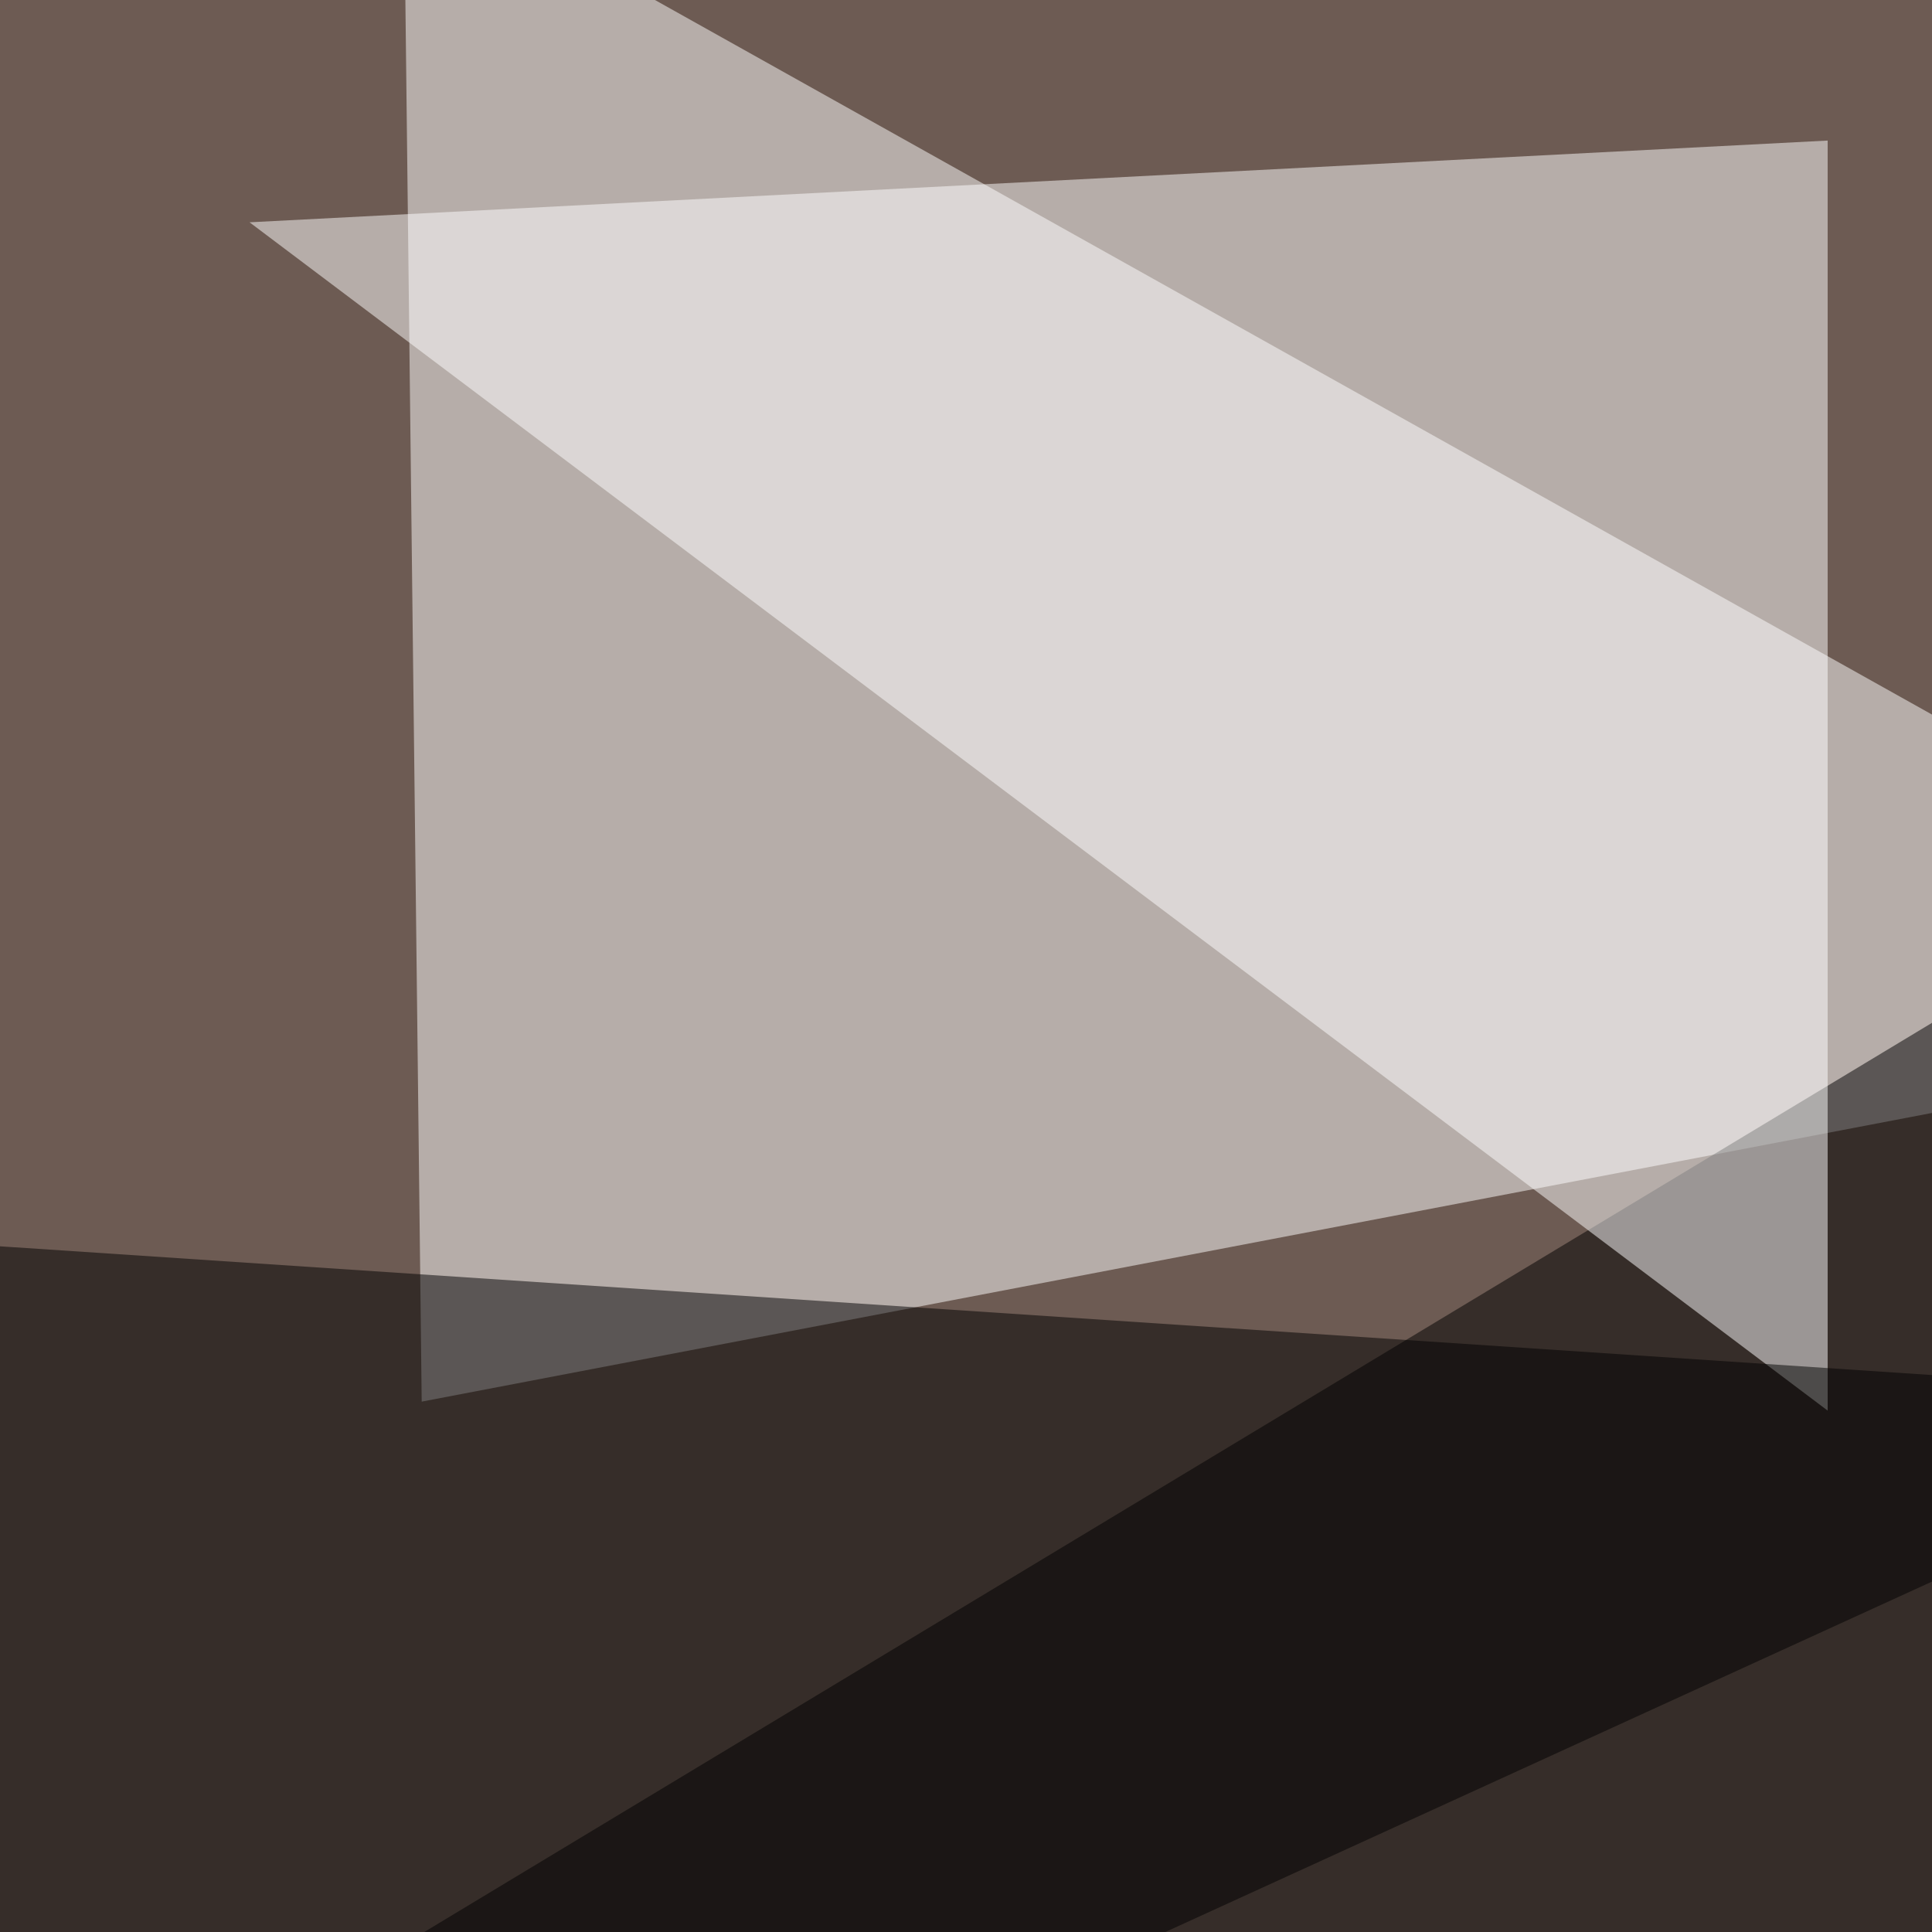
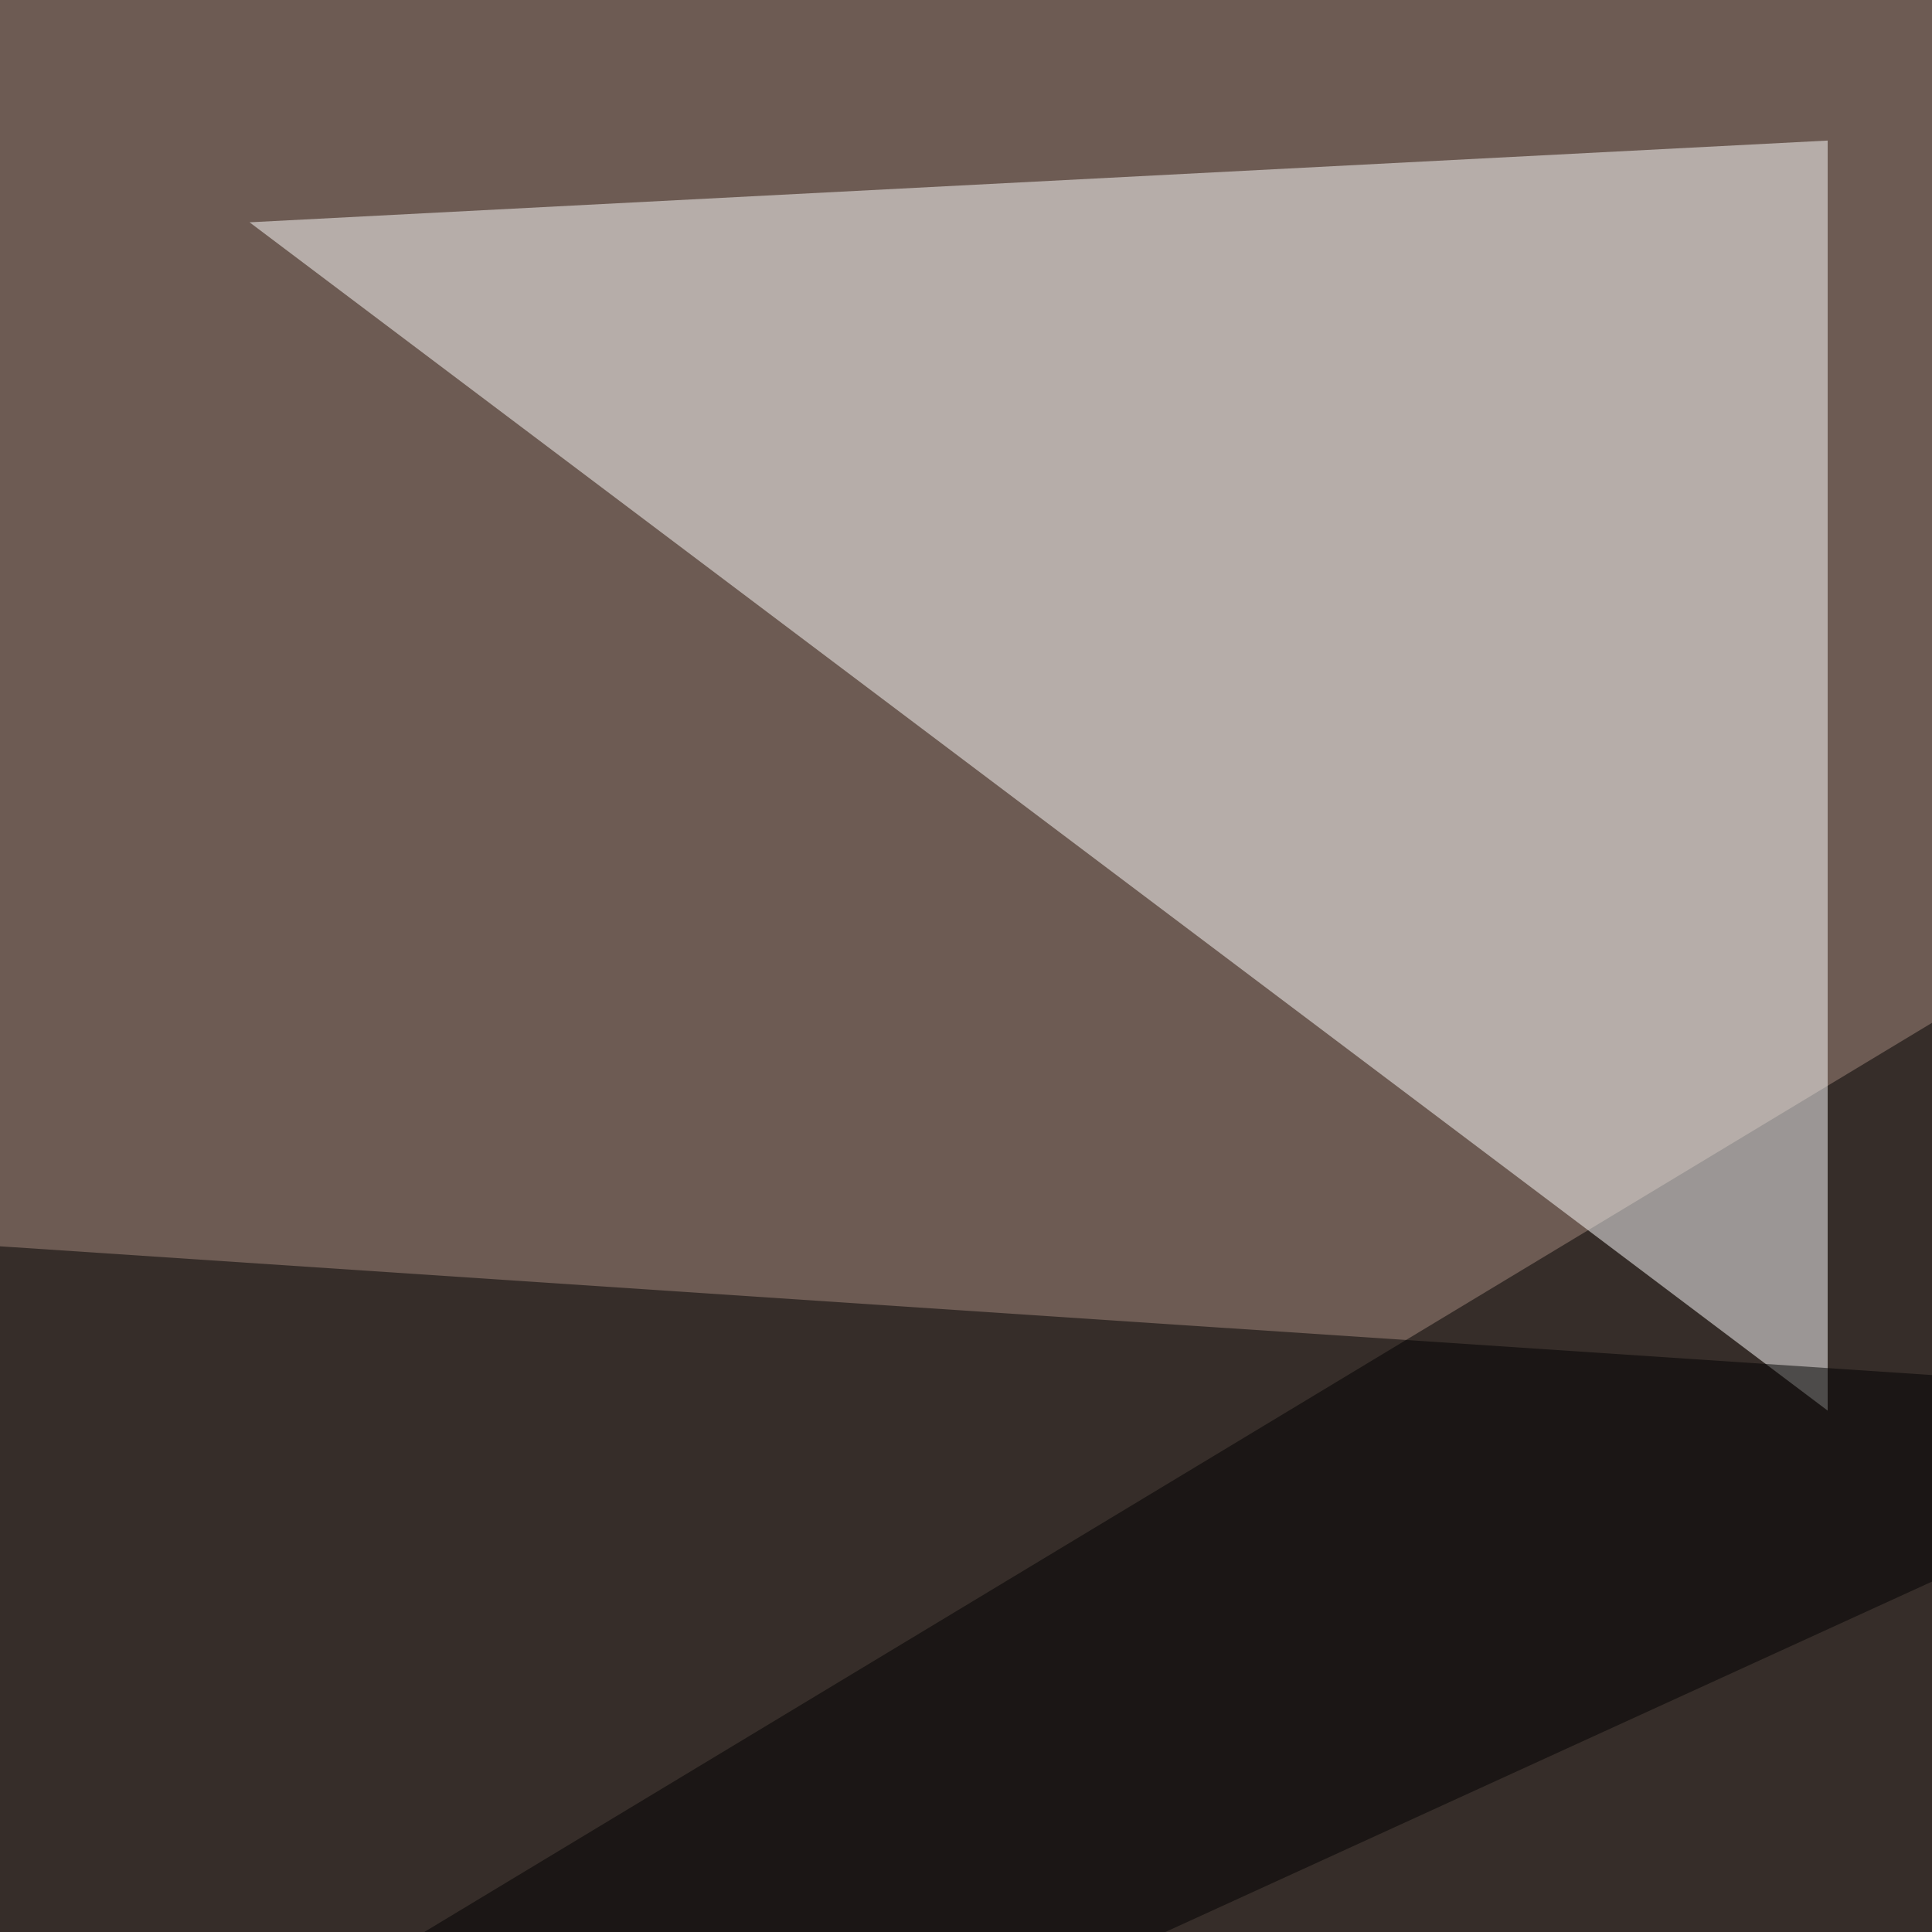
<svg xmlns="http://www.w3.org/2000/svg" width="624" height="624">
  <filter id="a">
    <feGaussianBlur stdDeviation="55" />
  </filter>
  <rect width="100%" height="100%" fill="#6d5b53" />
  <g filter="url(#a)">
    <g fill-opacity=".5">
-       <path fill="#fff" d="M795.4 326.7l-659.2 126-5.8-498.1z" />
      <path d="M795.4 227L-45.4 734l796.9 61.5z" />
      <path fill="#fff" d="M590.3 45.4v410.2L80.6 71.8z" />
      <path d="M-39.6 399.9l791 52.7-750 342.8z" />
    </g>
  </g>
</svg>